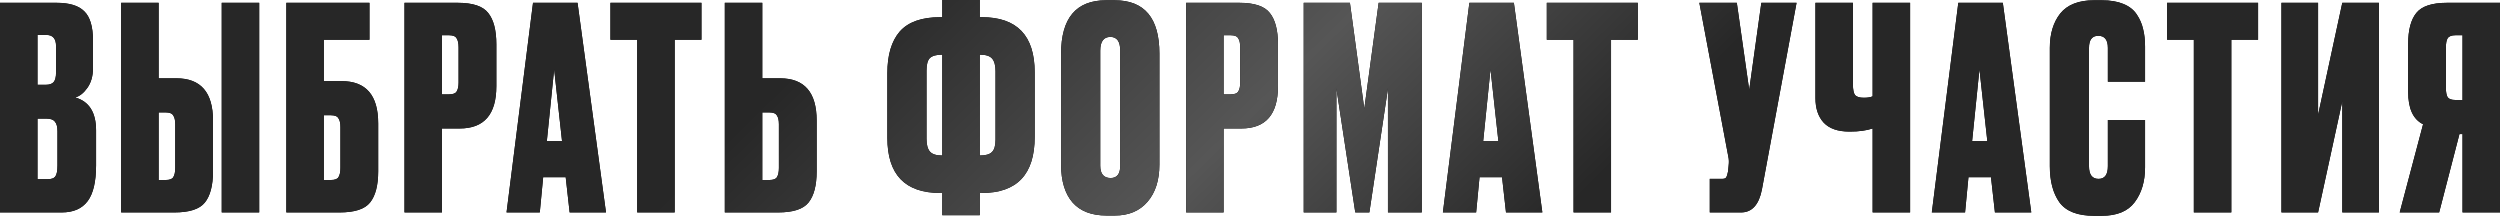
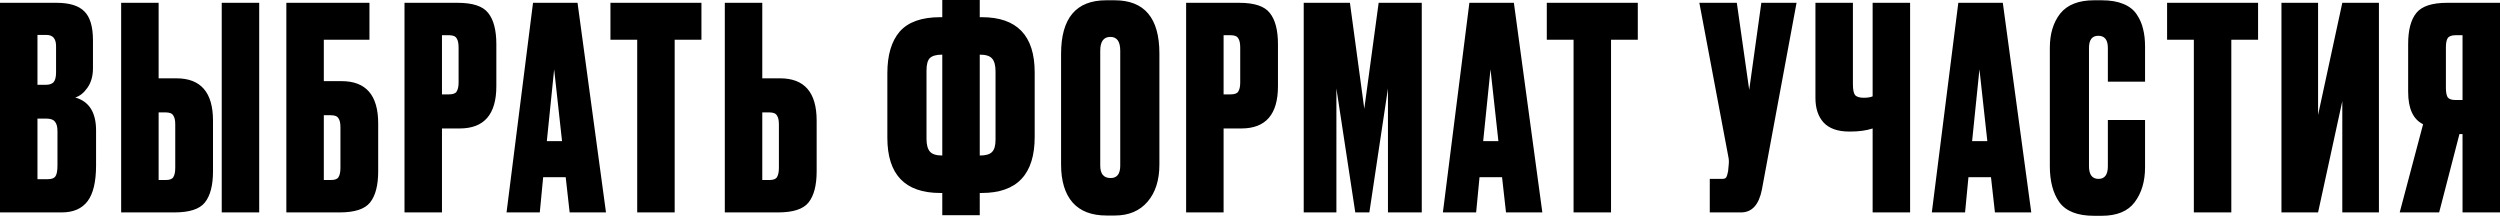
<svg xmlns="http://www.w3.org/2000/svg" width="2663" height="230" viewBox="0 0 2663 230" fill="none">
  <path d="M0 226.263V3H60.317C73.921 3 83.724 6.001 89.725 12.003C95.927 18.004 99.028 28.307 99.028 42.911V72.62C99.028 81.022 97.027 88.024 93.026 93.625C89.225 99.027 84.924 102.428 80.123 103.828C94.927 108.029 102.329 119.733 102.329 138.938V176.149C102.329 193.553 99.328 206.257 93.326 214.259C87.325 222.261 78.122 226.263 65.719 226.263H0ZM49.514 126.335H39.911V190.853H51.014C54.816 190.853 57.416 189.952 58.817 188.152C60.417 186.151 61.217 182.15 61.217 176.149V139.838C61.217 135.037 60.317 131.636 58.517 129.636C56.916 127.435 53.915 126.335 49.514 126.335ZM49.514 37.21H39.911V90.325H48.914C52.515 90.325 55.216 89.424 57.016 87.624C58.817 85.623 59.717 82.122 59.717 77.121V49.213C59.717 41.211 56.316 37.21 49.514 37.21ZM168.969 83.423H187.874C213.881 83.423 226.885 98.427 226.885 128.435V182.45C226.885 197.455 223.984 208.558 218.182 215.76C212.581 222.762 201.778 226.263 185.773 226.263H129.057V3H168.969V83.423ZM168.969 191.753H176.471C180.672 191.753 183.373 190.753 184.573 188.752C185.973 186.551 186.674 183.251 186.674 178.849V132.336C186.674 128.135 185.973 125.034 184.573 123.034C183.373 120.833 180.672 119.733 176.471 119.733H168.969V191.753ZM276.099 3V226.263H236.187V3H276.099ZM305.017 226.263V3H393.542V42.311H344.928V86.423H363.833C389.841 86.423 402.844 101.428 402.844 131.436V182.45C402.844 197.455 399.944 208.558 394.142 215.76C388.54 222.762 377.737 226.263 361.733 226.263H305.017ZM344.928 191.753H352.43C356.631 191.753 359.332 190.753 360.532 188.752C361.933 186.551 362.633 183.251 362.633 178.849V135.337C362.633 131.136 361.933 128.035 360.532 126.035C359.332 123.834 356.631 122.734 352.43 122.734H344.928V191.753ZM489.695 136.838H470.79V226.263H430.879V3H487.595C503.599 3 514.402 6.601 520.004 13.803C525.805 21.005 528.706 32.108 528.706 47.112V91.825C528.706 121.833 515.702 136.838 489.695 136.838ZM470.79 37.51V100.527H478.292C482.493 100.527 485.194 99.527 486.394 97.526C487.795 95.326 488.495 92.125 488.495 87.924V50.713C488.495 46.112 487.795 42.811 486.394 40.811C485.194 38.61 482.493 37.51 478.292 37.51H470.79ZM606.787 226.263L602.585 188.752H578.579L574.978 226.263H539.568L567.776 3H615.189L645.497 226.263H606.787ZM590.282 73.82L582.48 150.341H598.684L590.282 73.82ZM650.247 3H747.174V42.311H718.666V226.263H678.755V42.311H650.247V3ZM811.981 83.423H830.886C856.893 83.423 869.897 98.427 869.897 128.435V182.45C869.897 197.455 866.996 208.558 861.195 215.76C855.593 222.762 844.79 226.263 828.786 226.263H772.07V3H811.981V83.423ZM811.981 191.753H819.483C823.684 191.753 826.385 190.753 827.585 188.752C828.986 186.551 829.686 183.251 829.686 178.849V132.336C829.686 128.135 828.986 125.034 827.585 123.034C826.385 120.833 823.684 119.733 819.483 119.733H811.981V191.753ZM1003.72 -0.001H1043.63V18.304H1045.73C1083.35 18.304 1102.15 37.91 1102.15 77.121V145.84C1102.15 185.651 1083.35 205.557 1045.73 205.557H1043.63V229.263H1003.72V205.557H1001.62C964.012 205.557 945.206 185.951 945.206 146.74V78.021C945.206 58.616 949.608 43.812 958.41 33.609C967.413 23.406 981.817 18.304 1001.62 18.304H1003.72V-0.001ZM1003.72 58.215H1003.42C997.421 58.215 993.12 59.416 990.519 61.816C988.118 64.217 986.918 68.618 986.918 75.02V147.941C986.918 154.142 988.118 158.644 990.519 161.444C992.92 164.245 997.221 165.646 1003.42 165.646H1003.72V58.215ZM1043.63 58.215V165.646H1043.93C1049.94 165.646 1054.14 164.445 1056.54 162.045C1059.14 159.644 1060.44 155.243 1060.44 148.841V75.921C1060.44 69.719 1059.24 65.218 1056.84 62.417C1054.44 59.616 1050.14 58.215 1043.93 58.215H1043.63ZM1234.99 57.015V175.248C1234.99 191.853 1230.79 205.057 1222.39 214.859C1213.99 224.662 1202.38 229.564 1187.58 229.564H1178.58C1162.77 229.564 1150.77 224.962 1142.57 215.76C1134.37 206.357 1130.26 192.853 1130.26 175.248V57.315C1130.26 19.305 1146.27 0.299 1178.28 0.299H1187.28C1219.09 0.299 1234.99 19.205 1234.99 57.015ZM1193.28 176.449V54.014C1193.28 44.212 1189.78 39.31 1182.78 39.31C1175.58 39.31 1171.98 44.212 1171.98 54.014V176.449C1171.98 185.251 1175.68 189.652 1183.08 189.652C1189.88 189.652 1193.28 185.251 1193.28 176.449ZM1322.28 136.838H1303.37V226.263H1263.46V3H1320.18C1336.18 3 1346.98 6.601 1352.58 13.803C1358.39 21.005 1361.29 32.108 1361.29 47.112V91.825C1361.29 121.833 1348.28 136.838 1322.28 136.838ZM1303.37 37.51V100.527H1310.87C1315.07 100.527 1317.77 99.527 1318.98 97.526C1320.38 95.326 1321.08 92.125 1321.08 87.924V50.713C1321.08 46.112 1320.38 42.811 1318.98 40.811C1317.77 38.61 1315.07 37.51 1310.87 37.51H1303.37ZM1388.72 226.263V3H1437.94L1453.24 115.832L1468.54 3H1514.46V226.263H1478.45V94.226L1458.64 226.263H1443.64L1423.53 94.226V226.263H1388.72ZM1604.19 226.263L1599.99 188.752H1575.98L1572.38 226.263H1536.97L1565.18 3H1612.59L1642.9 226.263H1604.19ZM1587.69 73.82L1579.88 150.341H1596.09L1587.69 73.82ZM1647.65 3H1744.58V42.311H1716.07V226.263H1676.16V42.311H1647.65V3ZM1913.68 3L1876.77 201.956C1873.56 218.16 1866.16 226.263 1854.56 226.263H1821.25V190.553H1834.15C1836.55 190.553 1838.06 190.052 1838.66 189.052C1839.46 187.852 1840.16 185.651 1840.76 182.45L1841.36 176.149C1841.76 172.748 1841.66 169.747 1841.06 167.146L1810.15 3H1850.06L1863.26 95.726L1876.17 3H1913.68ZM1994.73 226.263V136.838C1988.13 139.038 1980.13 140.138 1970.72 140.138H1969.82C1957.62 140.138 1948.52 136.938 1942.51 130.536C1936.71 124.134 1933.81 115.432 1933.81 104.428V3H1973.72V89.724C1973.72 95.526 1974.52 99.427 1976.12 101.428C1977.92 103.228 1980.93 104.128 1985.13 104.128H1985.73C1989.33 104.128 1992.33 103.628 1994.73 102.628V3H2034.64V226.263H1994.73ZM2125 226.263L2120.8 188.752H2096.79L2093.19 226.263H2057.78L2085.99 3H2133.4L2163.71 226.263H2125ZM2108.5 73.82L2100.69 150.341H2116.9L2108.5 73.82ZM2245.29 177.049V127.835H2284.91V178.249C2284.91 193.253 2281.2 205.657 2273.8 215.46C2266.6 225.062 2254.9 229.864 2238.69 229.864H2230.59C2212.99 229.864 2200.68 225.062 2193.68 215.46C2186.88 205.857 2183.48 193.053 2183.48 177.049V51.014C2183.48 36.009 2187.18 23.806 2194.58 14.403C2202.18 5.001 2214.19 0.299 2230.59 0.299H2238.69C2247.9 0.299 2255.6 1.6 2261.8 4.2C2268.2 6.801 2273 10.602 2276.2 15.604C2279.4 20.405 2281.61 25.506 2282.81 30.908C2284.21 36.309 2284.91 42.511 2284.91 49.513V87.024H2245.29V51.014C2245.29 42.411 2241.89 38.11 2235.09 38.11C2228.49 38.11 2225.19 42.411 2225.19 51.014V177.049C2225.19 186.051 2228.59 190.553 2235.39 190.553C2241.99 190.553 2245.29 186.051 2245.29 177.049ZM2308.38 3H2405.3V42.311H2376.8V226.263H2336.88V42.311H2308.38V3ZM2495.02 226.263V107.729L2469.21 226.263H2430.2V3H2469.21V122.434L2495.02 3H2534.03V226.263H2495.02ZM2623.09 142.839H2619.79L2598.18 226.263H2556.17L2581.08 132.336C2570.47 127.135 2565.17 115.632 2565.17 97.827V46.812C2565.17 32.008 2568.07 21.005 2573.88 13.803C2579.68 6.601 2590.58 3 2606.58 3H2663V226.263H2623.09V142.839ZM2623.09 106.529V37.51H2615.59C2611.39 37.51 2608.58 38.61 2607.18 40.811C2605.98 42.811 2605.38 46.012 2605.38 50.413V93.925C2605.38 98.127 2605.98 101.328 2607.18 103.528C2608.58 105.529 2611.39 106.529 2615.59 106.529H2623.09Z" fill="black" />
-   <path d="M0 226.263V3H60.317C73.921 3 83.724 6.001 89.725 12.003C95.927 18.004 99.028 28.307 99.028 42.911V72.62C99.028 81.022 97.027 88.024 93.026 93.625C89.225 99.027 84.924 102.428 80.123 103.828C94.927 108.029 102.329 119.733 102.329 138.938V176.149C102.329 193.553 99.328 206.257 93.326 214.259C87.325 222.261 78.122 226.263 65.719 226.263H0ZM49.514 126.335H39.911V190.853H51.014C54.816 190.853 57.416 189.952 58.817 188.152C60.417 186.151 61.217 182.15 61.217 176.149V139.838C61.217 135.037 60.317 131.636 58.517 129.636C56.916 127.435 53.915 126.335 49.514 126.335ZM49.514 37.21H39.911V90.325H48.914C52.515 90.325 55.216 89.424 57.016 87.624C58.817 85.623 59.717 82.122 59.717 77.121V49.213C59.717 41.211 56.316 37.21 49.514 37.21ZM168.969 83.423H187.874C213.881 83.423 226.885 98.427 226.885 128.435V182.45C226.885 197.455 223.984 208.558 218.182 215.76C212.581 222.762 201.778 226.263 185.773 226.263H129.057V3H168.969V83.423ZM168.969 191.753H176.471C180.672 191.753 183.373 190.753 184.573 188.752C185.973 186.551 186.674 183.251 186.674 178.849V132.336C186.674 128.135 185.973 125.034 184.573 123.034C183.373 120.833 180.672 119.733 176.471 119.733H168.969V191.753ZM276.099 3V226.263H236.187V3H276.099ZM305.017 226.263V3H393.542V42.311H344.928V86.423H363.833C389.841 86.423 402.844 101.428 402.844 131.436V182.45C402.844 197.455 399.944 208.558 394.142 215.76C388.54 222.762 377.737 226.263 361.733 226.263H305.017ZM344.928 191.753H352.43C356.631 191.753 359.332 190.753 360.532 188.752C361.933 186.551 362.633 183.251 362.633 178.849V135.337C362.633 131.136 361.933 128.035 360.532 126.035C359.332 123.834 356.631 122.734 352.43 122.734H344.928V191.753ZM489.695 136.838H470.79V226.263H430.879V3H487.595C503.599 3 514.402 6.601 520.004 13.803C525.805 21.005 528.706 32.108 528.706 47.112V91.825C528.706 121.833 515.702 136.838 489.695 136.838ZM470.79 37.51V100.527H478.292C482.493 100.527 485.194 99.527 486.394 97.526C487.795 95.326 488.495 92.125 488.495 87.924V50.713C488.495 46.112 487.795 42.811 486.394 40.811C485.194 38.61 482.493 37.51 478.292 37.51H470.79ZM606.787 226.263L602.585 188.752H578.579L574.978 226.263H539.568L567.776 3H615.189L645.497 226.263H606.787ZM590.282 73.82L582.48 150.341H598.684L590.282 73.82ZM650.247 3H747.174V42.311H718.666V226.263H678.755V42.311H650.247V3ZM811.981 83.423H830.886C856.893 83.423 869.897 98.427 869.897 128.435V182.45C869.897 197.455 866.996 208.558 861.195 215.76C855.593 222.762 844.79 226.263 828.786 226.263H772.07V3H811.981V83.423ZM811.981 191.753H819.483C823.684 191.753 826.385 190.753 827.585 188.752C828.986 186.551 829.686 183.251 829.686 178.849V132.336C829.686 128.135 828.986 125.034 827.585 123.034C826.385 120.833 823.684 119.733 819.483 119.733H811.981V191.753ZM1003.72 -0.001H1043.63V18.304H1045.73C1083.35 18.304 1102.15 37.91 1102.15 77.121V145.84C1102.15 185.651 1083.35 205.557 1045.73 205.557H1043.63V229.263H1003.72V205.557H1001.62C964.012 205.557 945.206 185.951 945.206 146.74V78.021C945.206 58.616 949.608 43.812 958.41 33.609C967.413 23.406 981.817 18.304 1001.62 18.304H1003.72V-0.001ZM1003.72 58.215H1003.42C997.421 58.215 993.12 59.416 990.519 61.816C988.118 64.217 986.918 68.618 986.918 75.02V147.941C986.918 154.142 988.118 158.644 990.519 161.444C992.92 164.245 997.221 165.646 1003.42 165.646H1003.72V58.215ZM1043.63 58.215V165.646H1043.93C1049.94 165.646 1054.14 164.445 1056.54 162.045C1059.14 159.644 1060.44 155.243 1060.44 148.841V75.921C1060.44 69.719 1059.24 65.218 1056.84 62.417C1054.44 59.616 1050.14 58.215 1043.93 58.215H1043.63ZM1234.99 57.015V175.248C1234.99 191.853 1230.79 205.057 1222.39 214.859C1213.99 224.662 1202.38 229.564 1187.58 229.564H1178.58C1162.77 229.564 1150.77 224.962 1142.57 215.76C1134.37 206.357 1130.26 192.853 1130.26 175.248V57.315C1130.26 19.305 1146.27 0.299 1178.28 0.299H1187.28C1219.09 0.299 1234.99 19.205 1234.99 57.015ZM1193.28 176.449V54.014C1193.28 44.212 1189.78 39.31 1182.78 39.31C1175.58 39.31 1171.98 44.212 1171.98 54.014V176.449C1171.98 185.251 1175.68 189.652 1183.08 189.652C1189.88 189.652 1193.28 185.251 1193.28 176.449ZM1322.28 136.838H1303.37V226.263H1263.46V3H1320.18C1336.18 3 1346.98 6.601 1352.58 13.803C1358.39 21.005 1361.29 32.108 1361.29 47.112V91.825C1361.29 121.833 1348.28 136.838 1322.28 136.838ZM1303.37 37.51V100.527H1310.87C1315.07 100.527 1317.77 99.527 1318.98 97.526C1320.38 95.326 1321.08 92.125 1321.08 87.924V50.713C1321.08 46.112 1320.38 42.811 1318.98 40.811C1317.77 38.61 1315.07 37.51 1310.87 37.51H1303.37ZM1388.72 226.263V3H1437.94L1453.24 115.832L1468.54 3H1514.46V226.263H1478.45V94.226L1458.64 226.263H1443.64L1423.53 94.226V226.263H1388.72ZM1604.19 226.263L1599.99 188.752H1575.98L1572.38 226.263H1536.97L1565.18 3H1612.59L1642.9 226.263H1604.19ZM1587.69 73.82L1579.88 150.341H1596.09L1587.69 73.82ZM1647.65 3H1744.58V42.311H1716.07V226.263H1676.16V42.311H1647.65V3ZM1913.68 3L1876.77 201.956C1873.56 218.16 1866.16 226.263 1854.56 226.263H1821.25V190.553H1834.15C1836.55 190.553 1838.06 190.052 1838.66 189.052C1839.46 187.852 1840.16 185.651 1840.76 182.45L1841.36 176.149C1841.76 172.748 1841.66 169.747 1841.06 167.146L1810.15 3H1850.06L1863.26 95.726L1876.17 3H1913.68ZM1994.73 226.263V136.838C1988.13 139.038 1980.13 140.138 1970.72 140.138H1969.82C1957.62 140.138 1948.52 136.938 1942.51 130.536C1936.71 124.134 1933.81 115.432 1933.81 104.428V3H1973.72V89.724C1973.72 95.526 1974.52 99.427 1976.12 101.428C1977.92 103.228 1980.93 104.128 1985.13 104.128H1985.73C1989.33 104.128 1992.33 103.628 1994.73 102.628V3H2034.64V226.263H1994.73ZM2125 226.263L2120.8 188.752H2096.79L2093.19 226.263H2057.78L2085.99 3H2133.4L2163.71 226.263H2125ZM2108.5 73.82L2100.69 150.341H2116.9L2108.5 73.82ZM2245.29 177.049V127.835H2284.91V178.249C2284.91 193.253 2281.2 205.657 2273.8 215.46C2266.6 225.062 2254.9 229.864 2238.69 229.864H2230.59C2212.99 229.864 2200.68 225.062 2193.68 215.46C2186.88 205.857 2183.48 193.053 2183.48 177.049V51.014C2183.48 36.009 2187.18 23.806 2194.58 14.403C2202.18 5.001 2214.19 0.299 2230.59 0.299H2238.69C2247.9 0.299 2255.6 1.6 2261.8 4.2C2268.2 6.801 2273 10.602 2276.2 15.604C2279.4 20.405 2281.61 25.506 2282.81 30.908C2284.21 36.309 2284.91 42.511 2284.91 49.513V87.024H2245.29V51.014C2245.29 42.411 2241.89 38.11 2235.09 38.11C2228.49 38.11 2225.19 42.411 2225.19 51.014V177.049C2225.19 186.051 2228.59 190.553 2235.39 190.553C2241.99 190.553 2245.29 186.051 2245.29 177.049ZM2308.38 3H2405.3V42.311H2376.8V226.263H2336.88V42.311H2308.38V3ZM2495.02 226.263V107.729L2469.21 226.263H2430.2V3H2469.21V122.434L2495.02 3H2534.03V226.263H2495.02ZM2623.09 142.839H2619.79L2598.18 226.263H2556.17L2581.08 132.336C2570.47 127.135 2565.17 115.632 2565.17 97.827V46.812C2565.17 32.008 2568.07 21.005 2573.88 13.803C2579.68 6.601 2590.58 3 2606.58 3H2663V226.263H2623.09V142.839ZM2623.09 106.529V37.51H2615.59C2611.39 37.51 2608.58 38.61 2607.18 40.811C2605.98 42.811 2605.38 46.012 2605.38 50.413V93.925C2605.38 98.127 2605.98 101.328 2607.18 103.528C2608.58 105.529 2611.39 106.529 2615.59 106.529H2623.09Z" fill="url(#paint0_linear_8_1306)" />
  <defs>
    <linearGradient id="paint0_linear_8_1306" x1="-7.157" y1="-9.453" x2="1420.59" y2="1448.87" gradientUnits="userSpaceOnUse">
      <stop stop-color="#272727" />
      <stop offset="0.323" stop-color="#272727" />
      <stop offset="0.505" stop-color="#565656" />
      <stop offset="0.656" stop-color="#272727" />
      <stop offset="1" stop-color="#272727" />
    </linearGradient>
  </defs>
</svg>